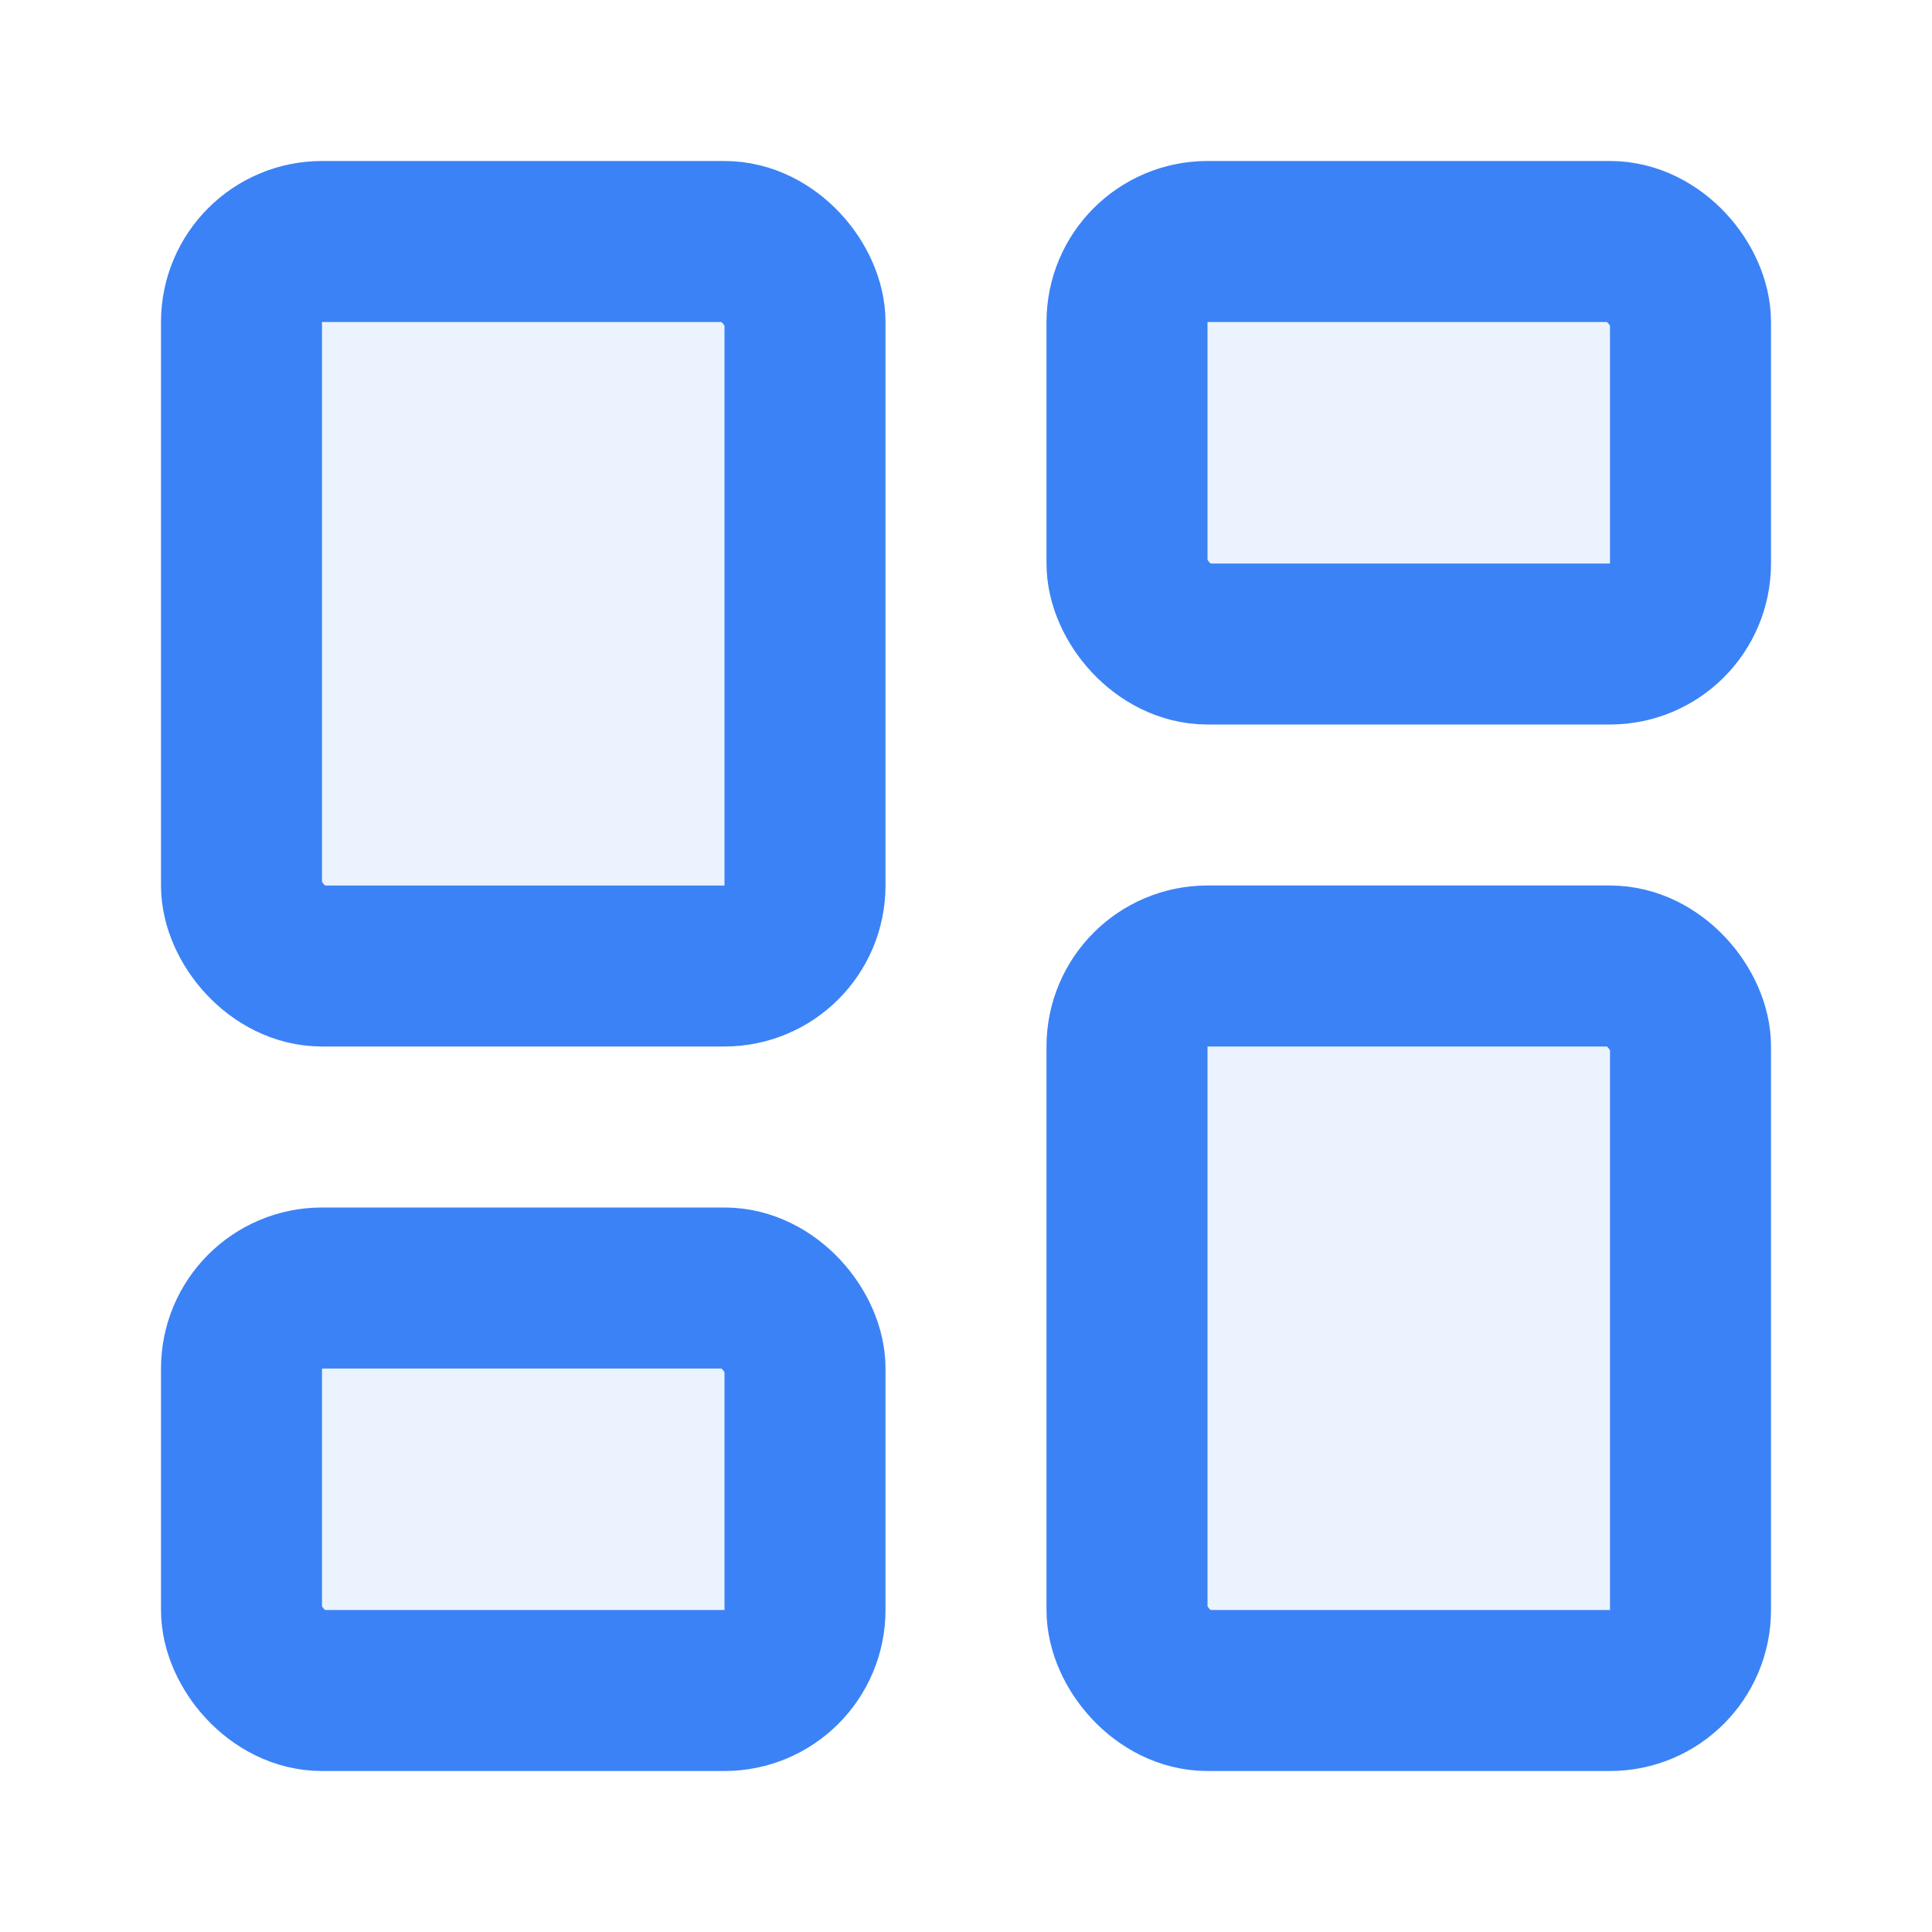
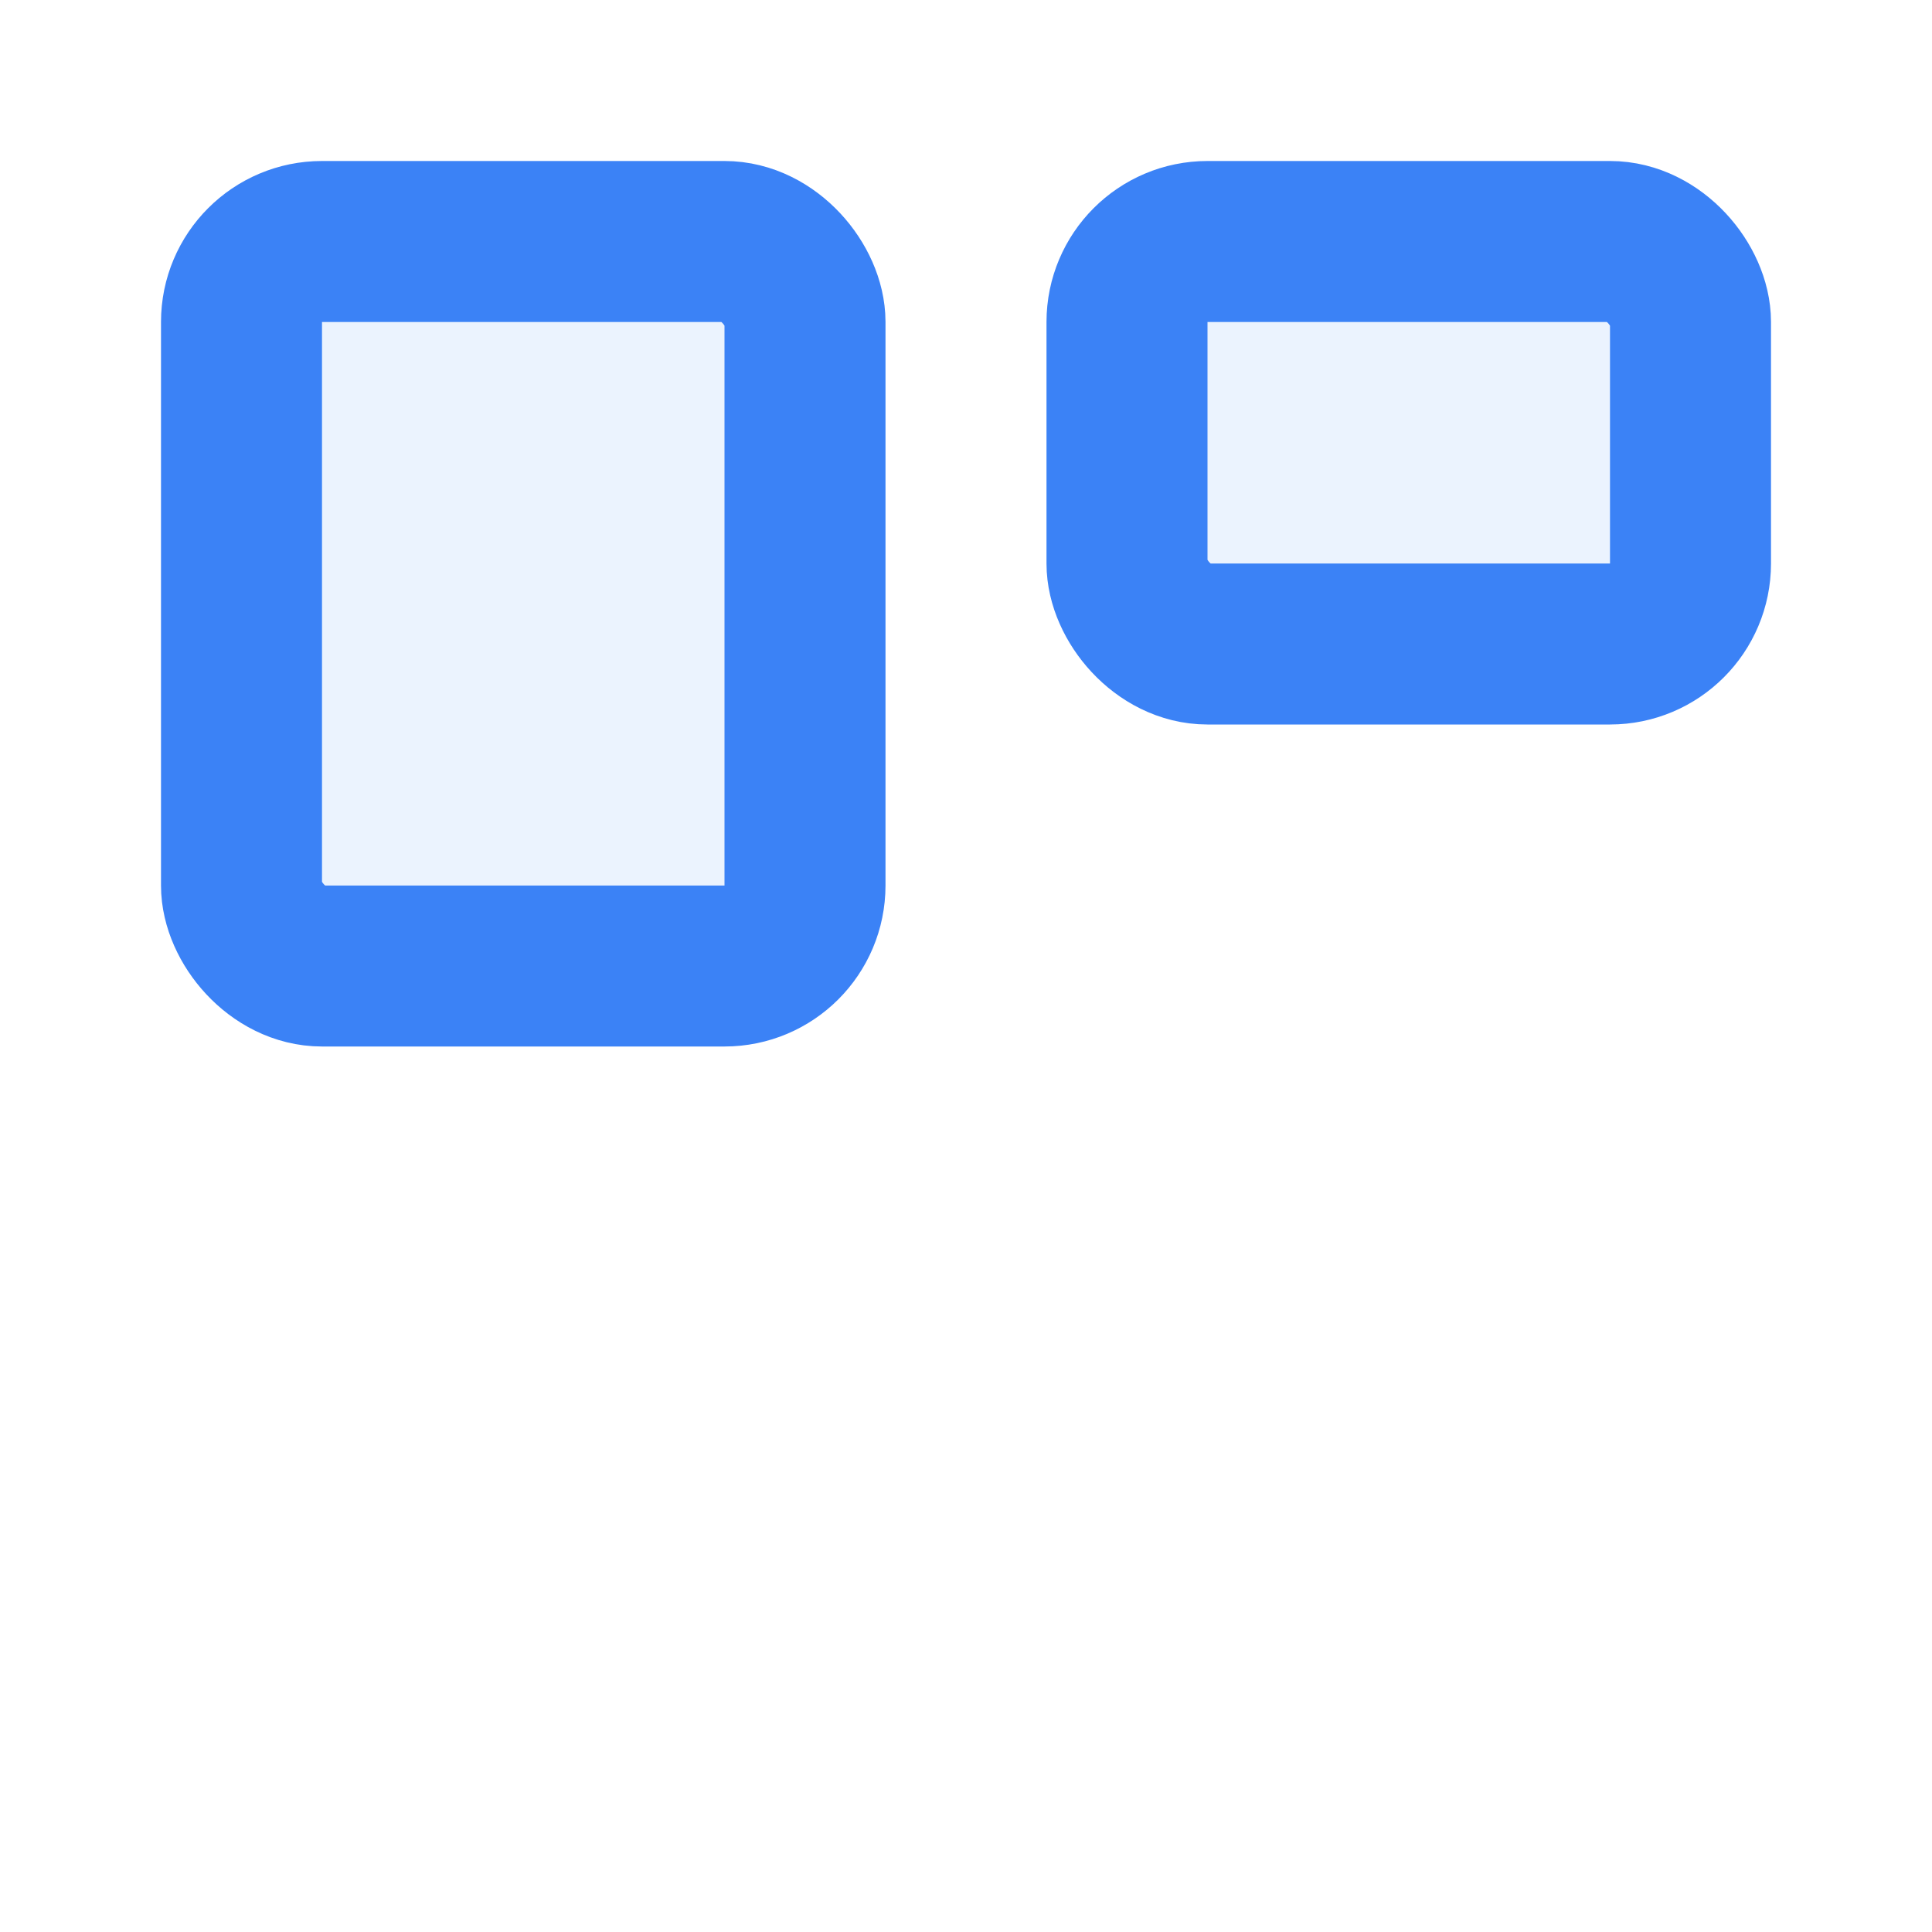
<svg xmlns="http://www.w3.org/2000/svg" viewBox="0 0 24 24" fill="none" stroke="#3b82f6" stroke-width="2" stroke-linecap="round" stroke-linejoin="round">
  <rect width="7" height="9" x="3" y="3" rx="1" fill="#3b82f6" fill-opacity="0.1" />
  <rect width="7" height="5" x="14" y="3" rx="1" fill="#3b82f6" fill-opacity="0.1" />
-   <rect width="7" height="9" x="14" y="12" rx="1" fill="#3b82f6" fill-opacity="0.1" />
-   <rect width="7" height="5" x="3" y="16" rx="1" fill="#3b82f6" fill-opacity="0.1" />
</svg>